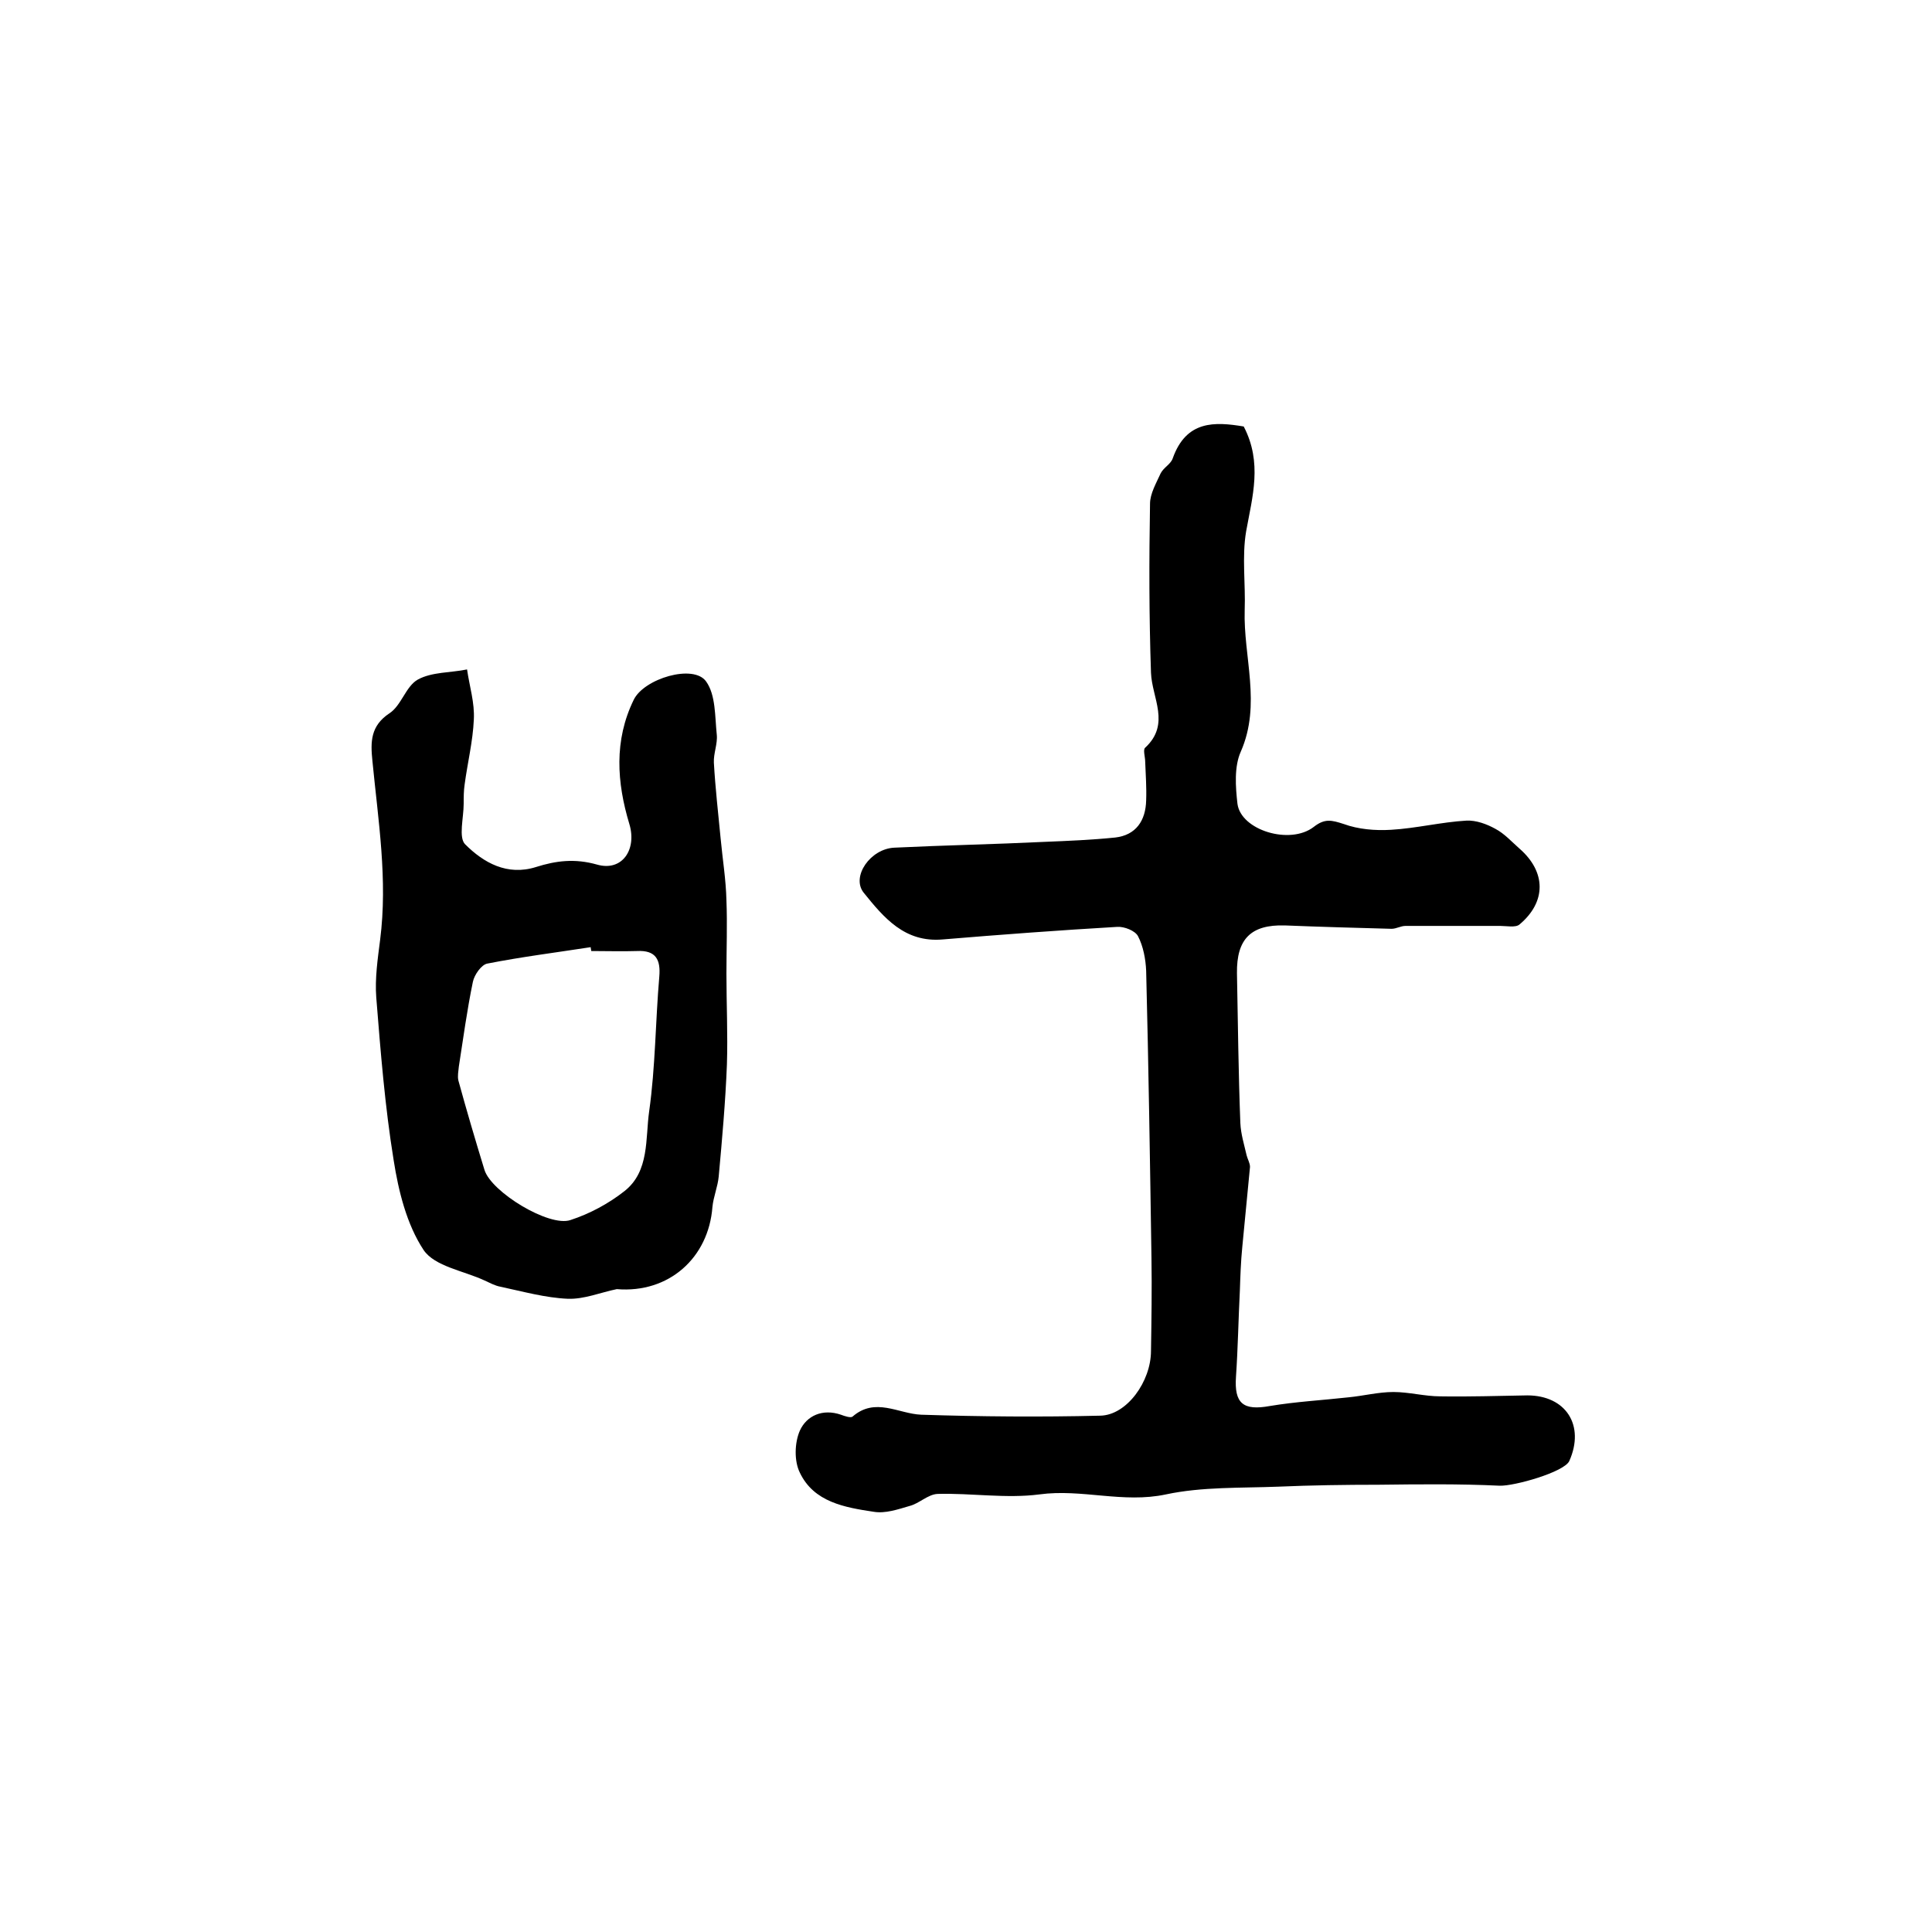
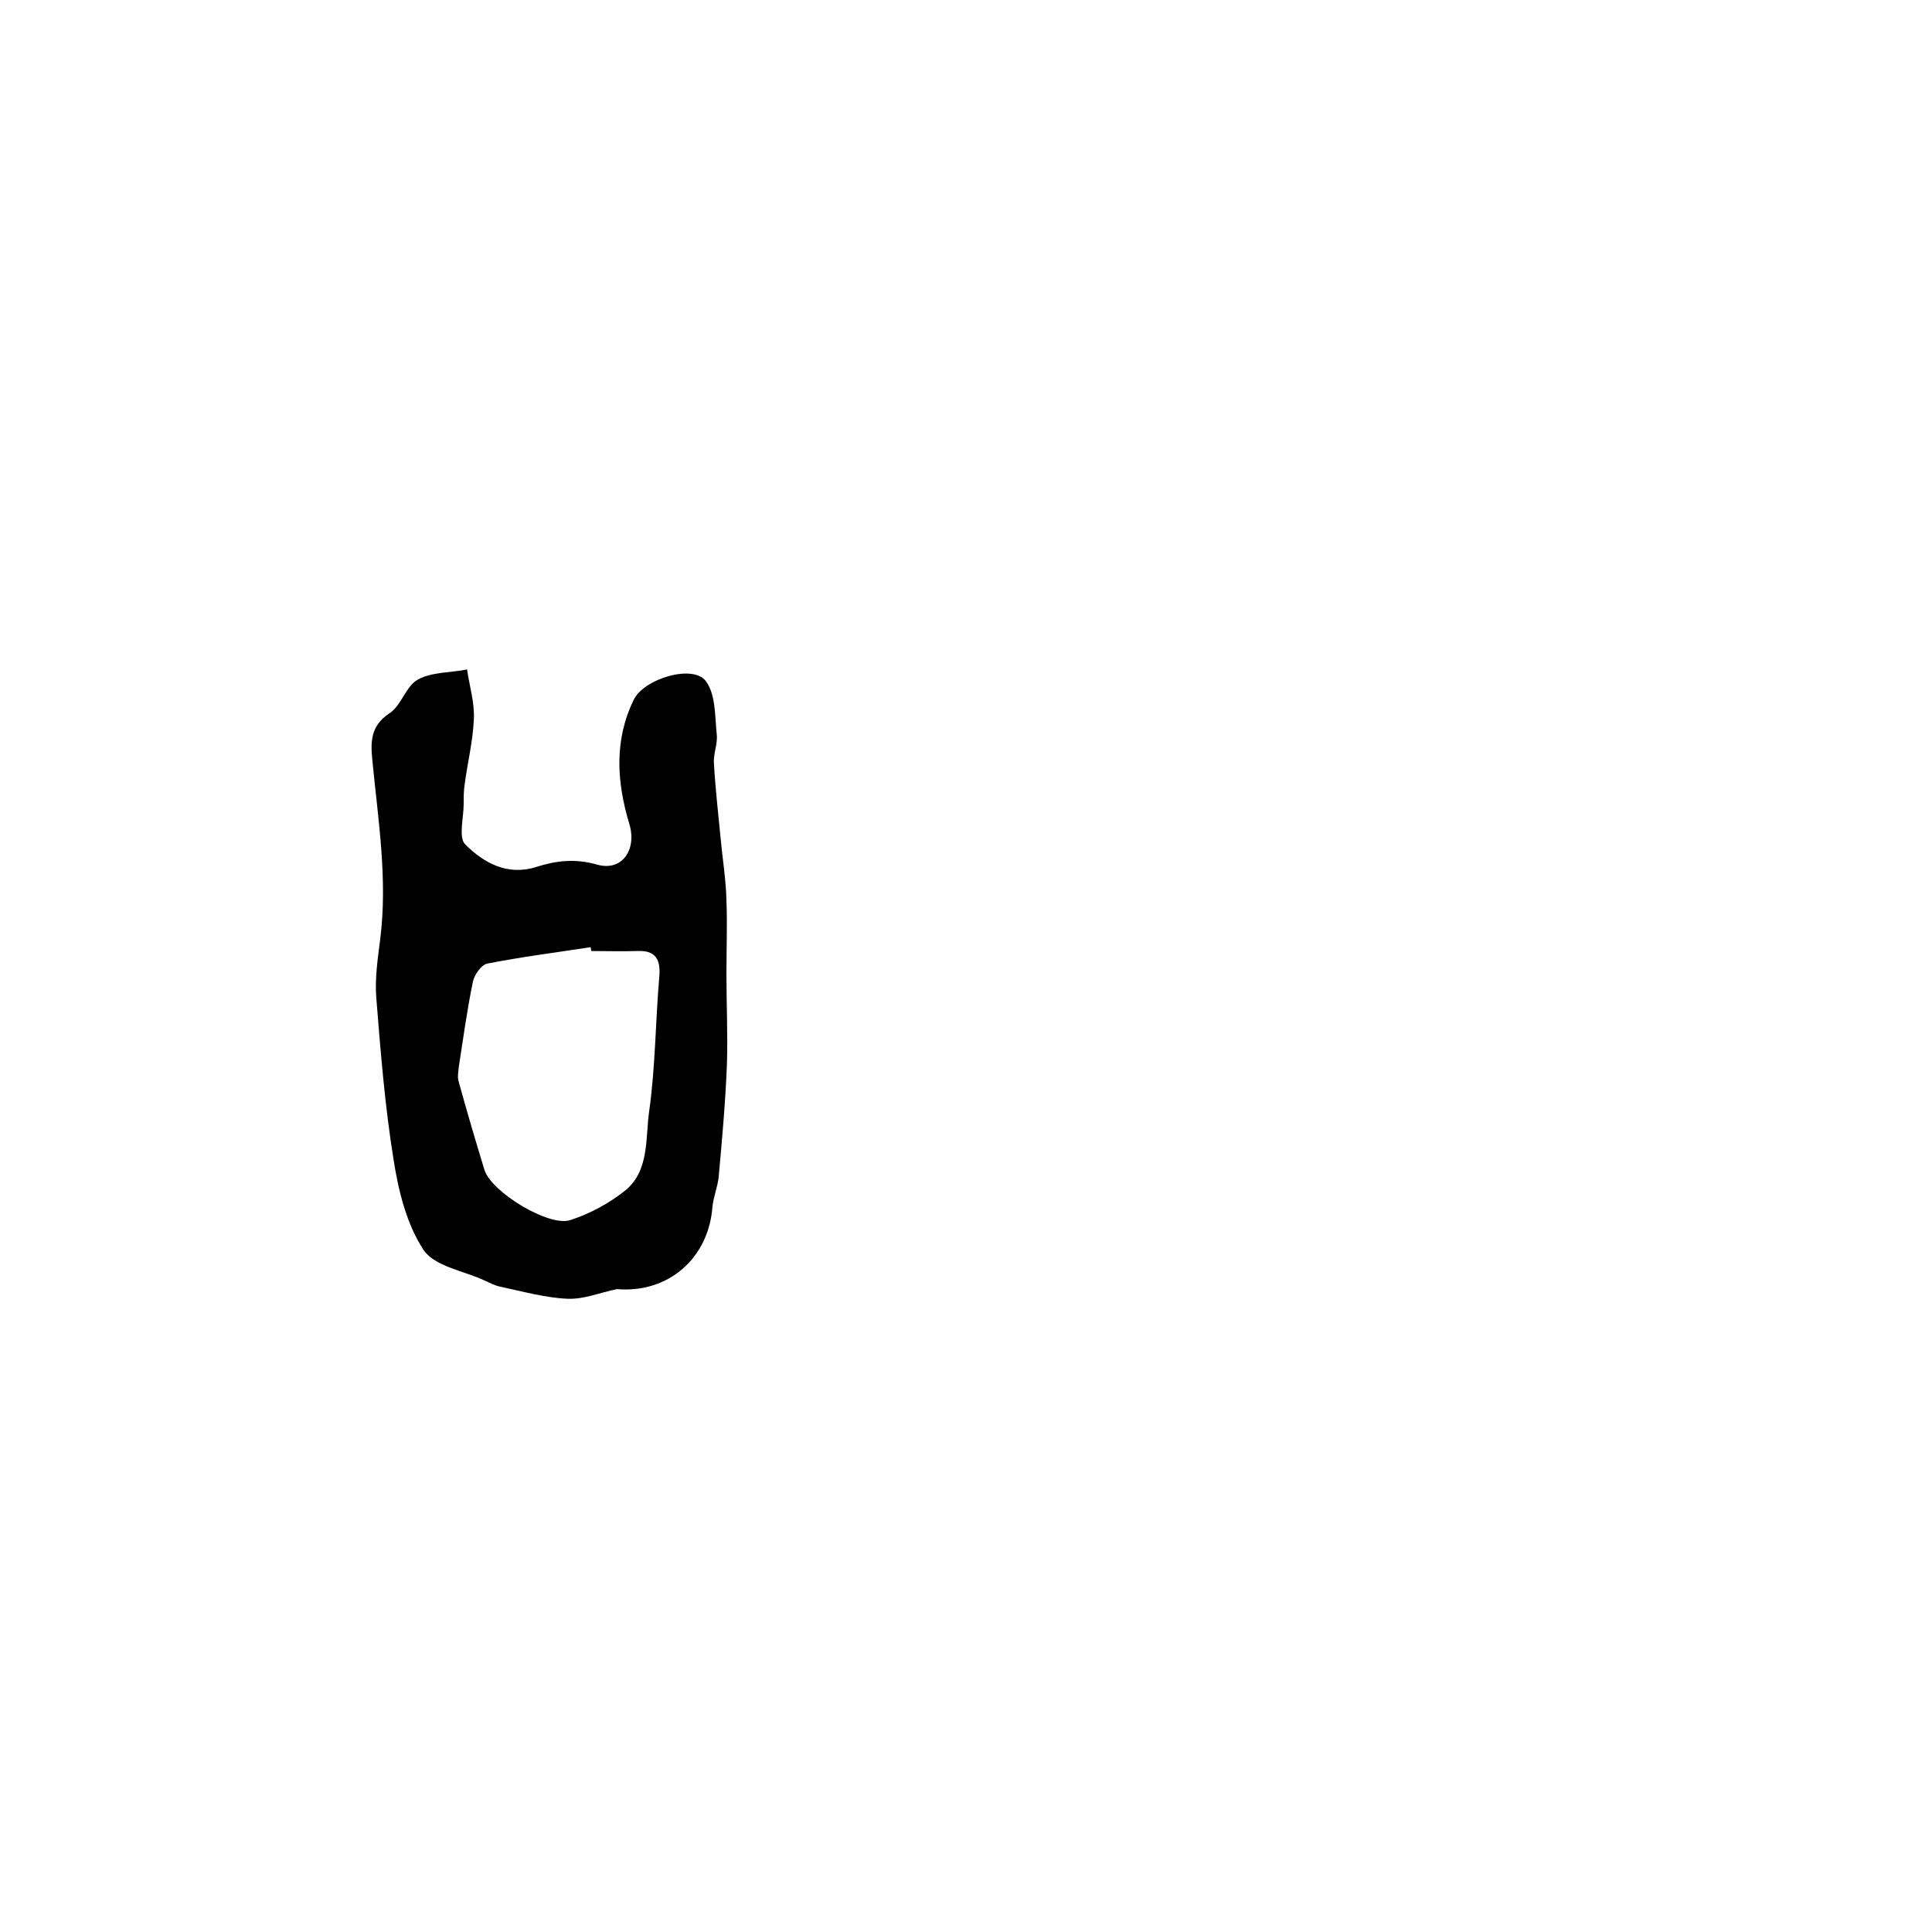
<svg xmlns="http://www.w3.org/2000/svg" version="1.1" id="图层_1" x="0px" y="0px" viewBox="0 0 400 400" style="enable-background:new 0 0 400 400;" xml:space="preserve">
  <style type="text/css">
	.st0{fill:#FFFFFF;}
</style>
  <g>
-     <path d="M257.5,88.3c3.9,7.5,1.8,14.5,0.5,21.7c-0.9,5.3-0.1,10.9-0.3,16.3c-0.3,9.7,3.5,19.5-0.8,29.3c-1.4,3.1-1.1,7.3-0.7,10.8   c0.7,5.5,10.9,8.6,15.8,4.8c2.3-1.8,3.7-1.4,6.2-0.6c3,1.1,6.5,1.4,9.8,1.2c5.2-0.3,10.4-1.6,15.6-1.9c2-0.1,4.2,0.7,6,1.7   c1.9,1,3.4,2.7,5,4.1c5.5,4.8,5.6,11,0,15.7c-0.8,0.7-2.7,0.3-4,0.3c-6.5,0-13.1,0-19.6,0c-1,0-1.9,0.6-2.9,0.6   c-7.4-0.2-14.7-0.4-22.1-0.7c-7-0.2-10,2.8-9.9,9.9c0.2,10.3,0.3,20.7,0.7,31c0.1,2.3,0.8,4.5,1.3,6.7c0.2,0.8,0.7,1.6,0.7,2.4   c-0.5,5.5-1.1,11.1-1.6,16.6c-0.3,3-0.4,6-0.5,9c-0.3,5.9-0.4,11.9-0.8,17.8c-0.4,5.6,1.5,7.1,7,6.1c5.4-0.9,10.9-1.2,16.3-1.8   c3.1-0.3,6.2-1.1,9.3-1.1c3.2,0,6.5,0.9,9.7,0.9c6,0.1,12-0.1,18-0.2c8,0,12,6.2,8.7,13.6c-1.1,2.3-11.4,5.2-14.4,5.1   c-8.4-0.4-16.7-0.3-25.1-0.2c-6.9,0-13.9,0.1-20.8,0.4c-7.7,0.3-15.7,0-23.2,1.6c-8.9,1.9-17.4-1.2-26.2,0   c-6.9,0.9-14.1-0.3-21.1-0.1c-2,0.1-3.8,2-5.8,2.5c-2.4,0.7-5,1.6-7.4,1.2c-6-0.9-12.4-2-15.3-8.1c-1.2-2.4-1.1-6.2,0-8.7   c1.4-3.1,4.7-4.6,8.5-3.3c0.8,0.3,2,0.7,2.4,0.4c4.7-4.1,9.5-0.6,14.2-0.4c12.3,0.4,24.7,0.5,37.1,0.2c5.5-0.1,10.5-7.1,10.5-13.4   c0.1-6.4,0.2-12.8,0.1-19.2c-0.3-19.8-0.6-39.7-1.1-59.5c-0.1-2.4-0.6-5.1-1.7-7.2c-0.6-1.1-2.8-2-4.3-1.9   c-12,0.7-24.1,1.6-36.1,2.6c-7.9,0.7-12.2-4.5-16.4-9.7c-2.6-3.3,1.4-9.1,6.4-9.3c10.3-0.5,20.7-0.7,31-1.2   c4.9-0.2,9.8-0.4,14.7-0.9c4.3-0.5,6.3-3.5,6.4-7.7c0.1-2.7-0.1-5.3-0.2-8c0-1-0.5-2.5,0-2.9c5.3-4.9,1.4-10.3,1.2-15.5   c-0.4-11.7-0.4-23.3-0.2-35c0-2.1,1.3-4.3,2.2-6.3c0.6-1.2,2.1-1.9,2.5-3.1C245.6,87,251.5,87.3,257.5,88.3z" />
    <path d="M127.7,266.9c-3.4,0.7-6.7,2.1-10.1,2c-4.7-0.2-9.3-1.5-14-2.5c-1.1-0.2-2.2-0.8-3.3-1.3c-4.3-2-10.3-2.9-12.6-6.3   c-3.5-5.3-5.2-12.2-6.2-18.6c-1.8-11.1-2.7-22.4-3.6-33.7c-0.3-3.9,0.3-8,0.8-11.9c1.6-12.5-0.4-24.7-1.6-37.1   c-0.4-3.9-0.4-7.2,3.5-9.8c2.5-1.6,3.4-5.6,5.9-7c2.9-1.6,6.8-1.4,10.2-2.1c0.5,3.5,1.6,6.9,1.4,10.4c-0.2,4.5-1.3,8.9-1.9,13.4   c-0.2,1.3-0.2,2.7-0.2,4c0,2.9-1.1,7,0.3,8.4c3.8,3.8,8.7,6.6,14.7,4.7c4.1-1.3,8-1.8,12.6-0.5c5.2,1.5,8.3-3.1,6.7-8.4   c-2.6-8.6-3.2-17.3,0.9-25.7c2.1-4.4,12.4-7.5,15-3.8c2,2.8,1.8,7.2,2.2,11c0.2,1.9-0.7,3.9-0.6,5.8c0.3,5.3,0.9,10.5,1.4,15.7   c0.4,4.3,1.1,8.5,1.2,12.8c0.2,5,0,10.1,0,15.2c0,6.3,0.3,12.5,0.1,18.8c-0.3,7.7-1,15.5-1.7,23.2c-0.2,2.1-1.1,4.2-1.3,6.3   C146.7,260.4,138.5,267.8,127.7,266.9z M122.4,196.9c0-0.3-0.1-0.5-0.1-0.8c-7.1,1.1-14.3,2-21.4,3.4c-1.2,0.2-2.7,2.3-3,3.8   c-1.2,5.8-2,11.7-2.9,17.5c-0.1,1-0.3,2-0.1,2.9c1.7,6.2,3.5,12.3,5.4,18.5c1.4,4.6,13.4,11.9,17.8,10.4c4-1.3,7.9-3.4,11.2-6   c5.2-4.1,4.3-10.9,5.1-16.5c1.3-9.2,1.3-18.6,2.1-27.9c0.3-3.5-0.7-5.5-4.6-5.3C128.8,197,125.6,196.9,122.4,196.9z" />
  </g>
</svg>